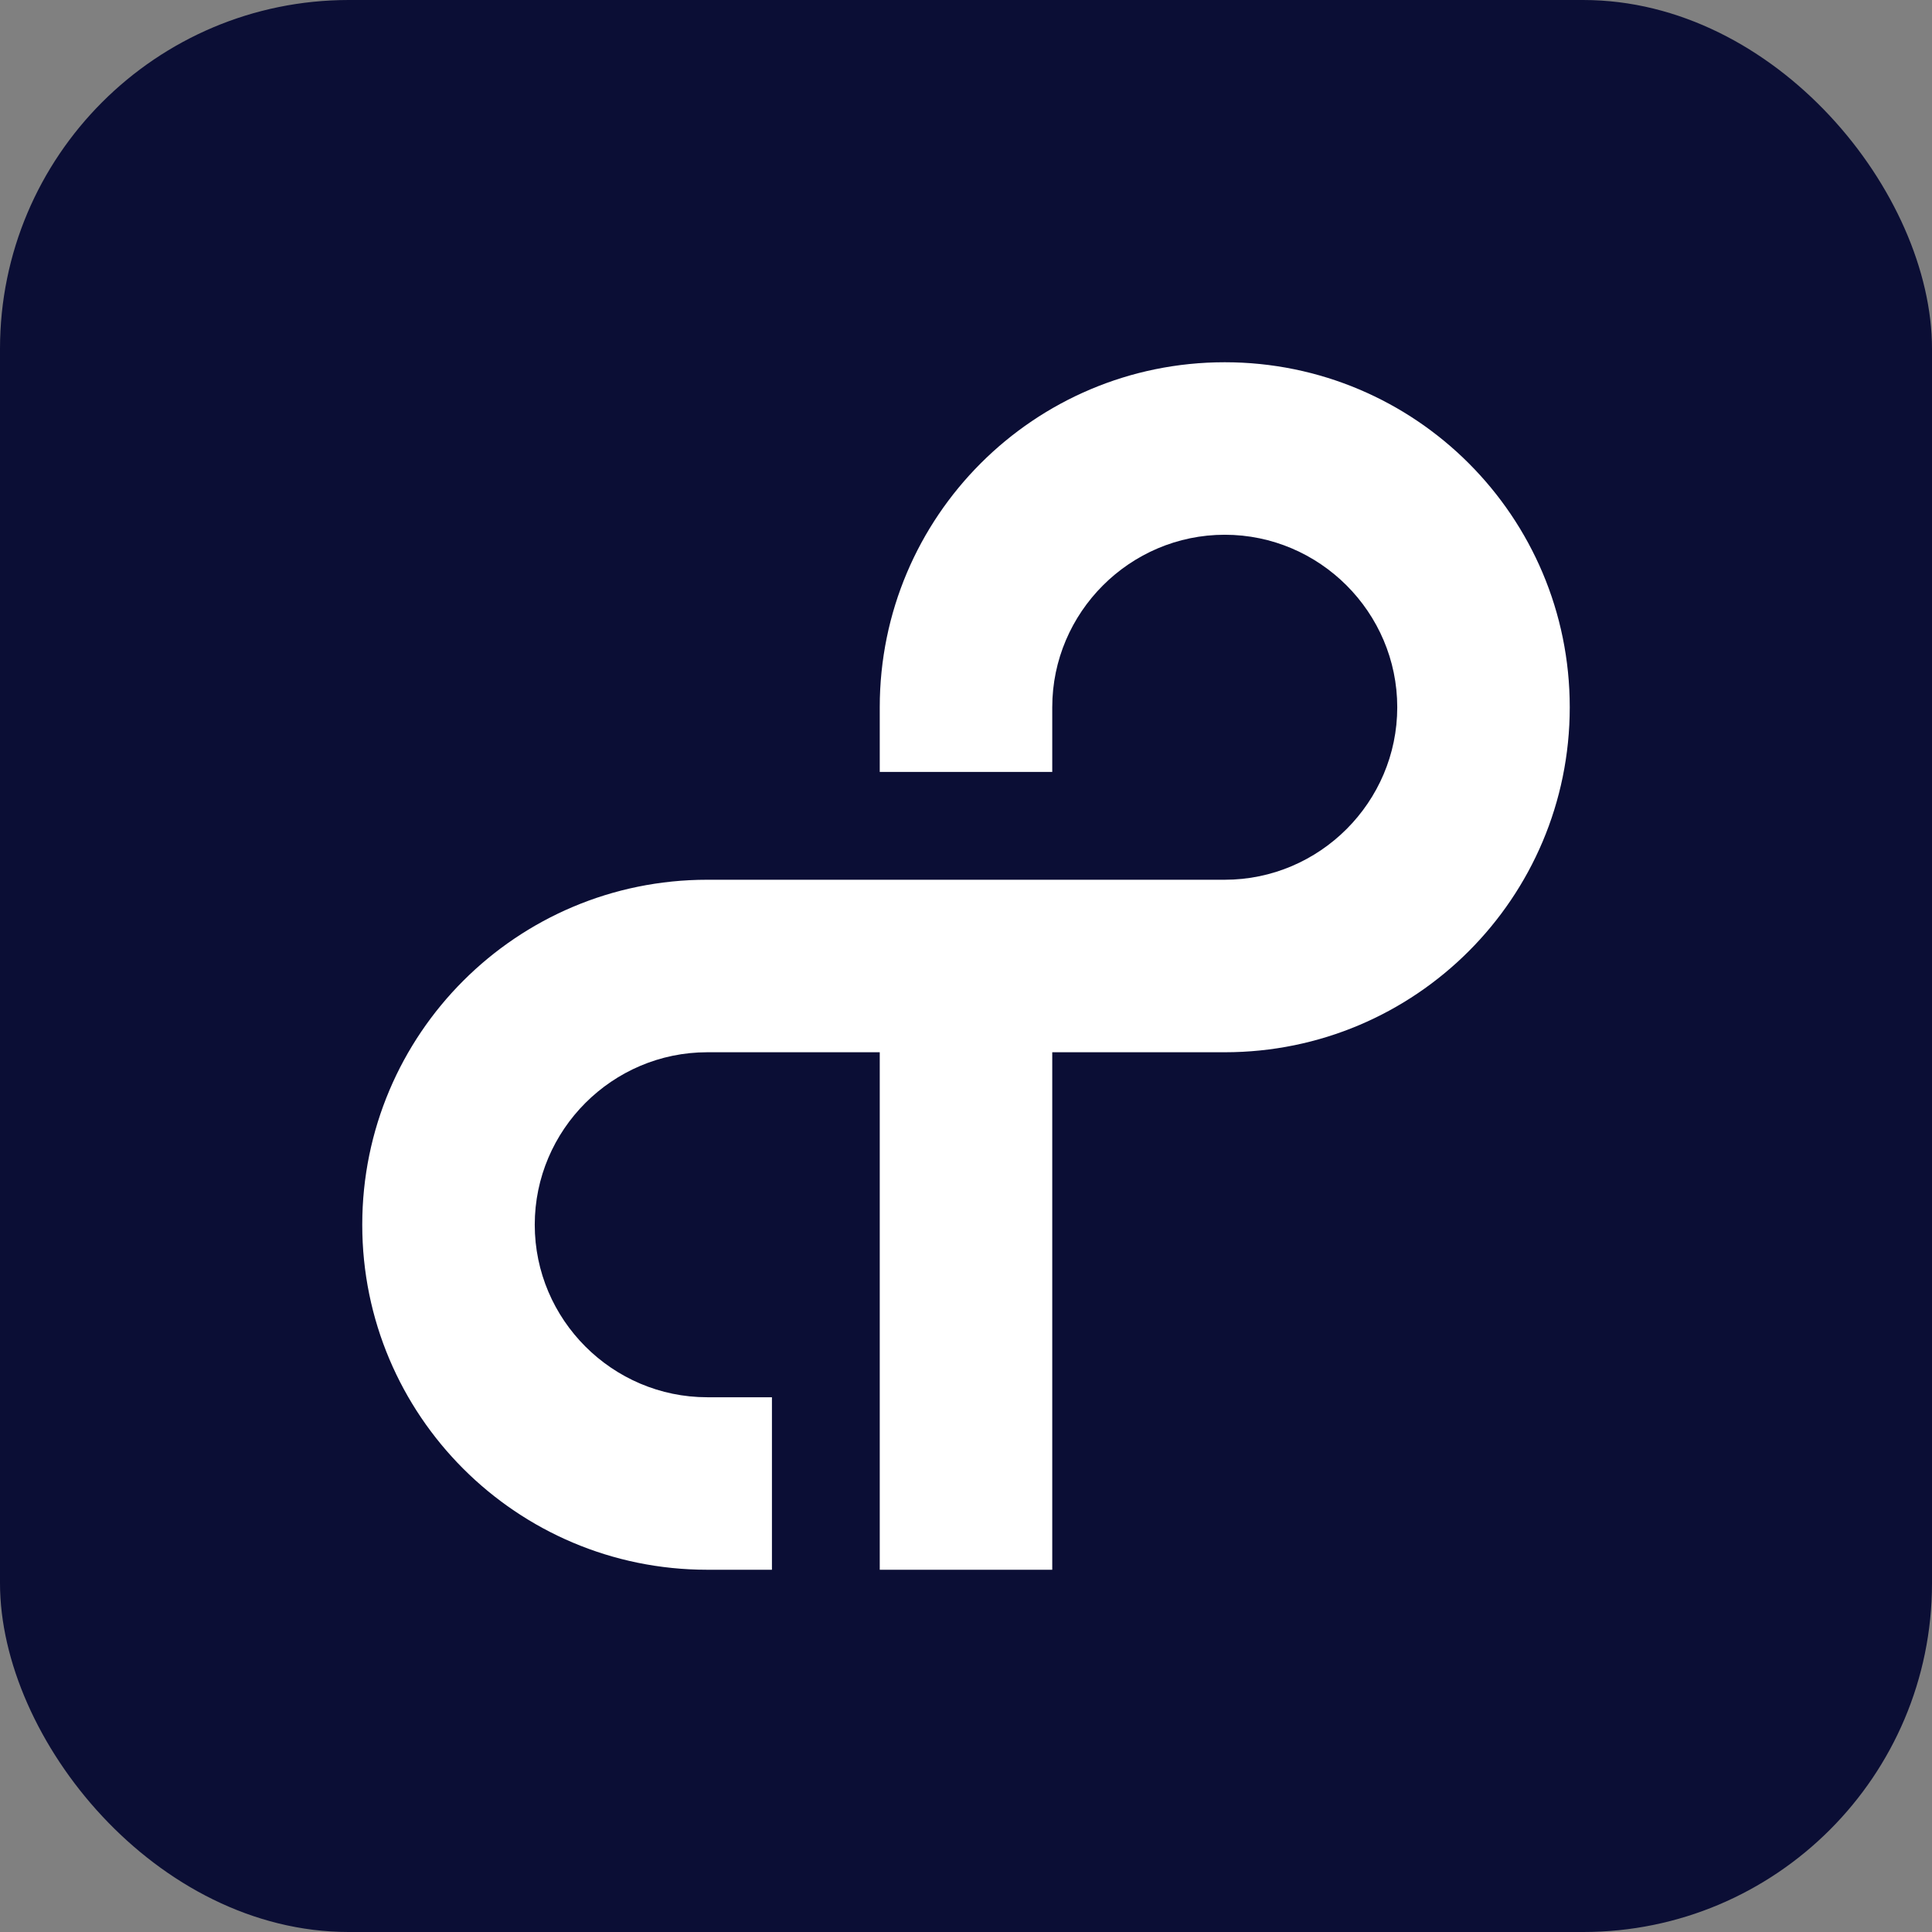
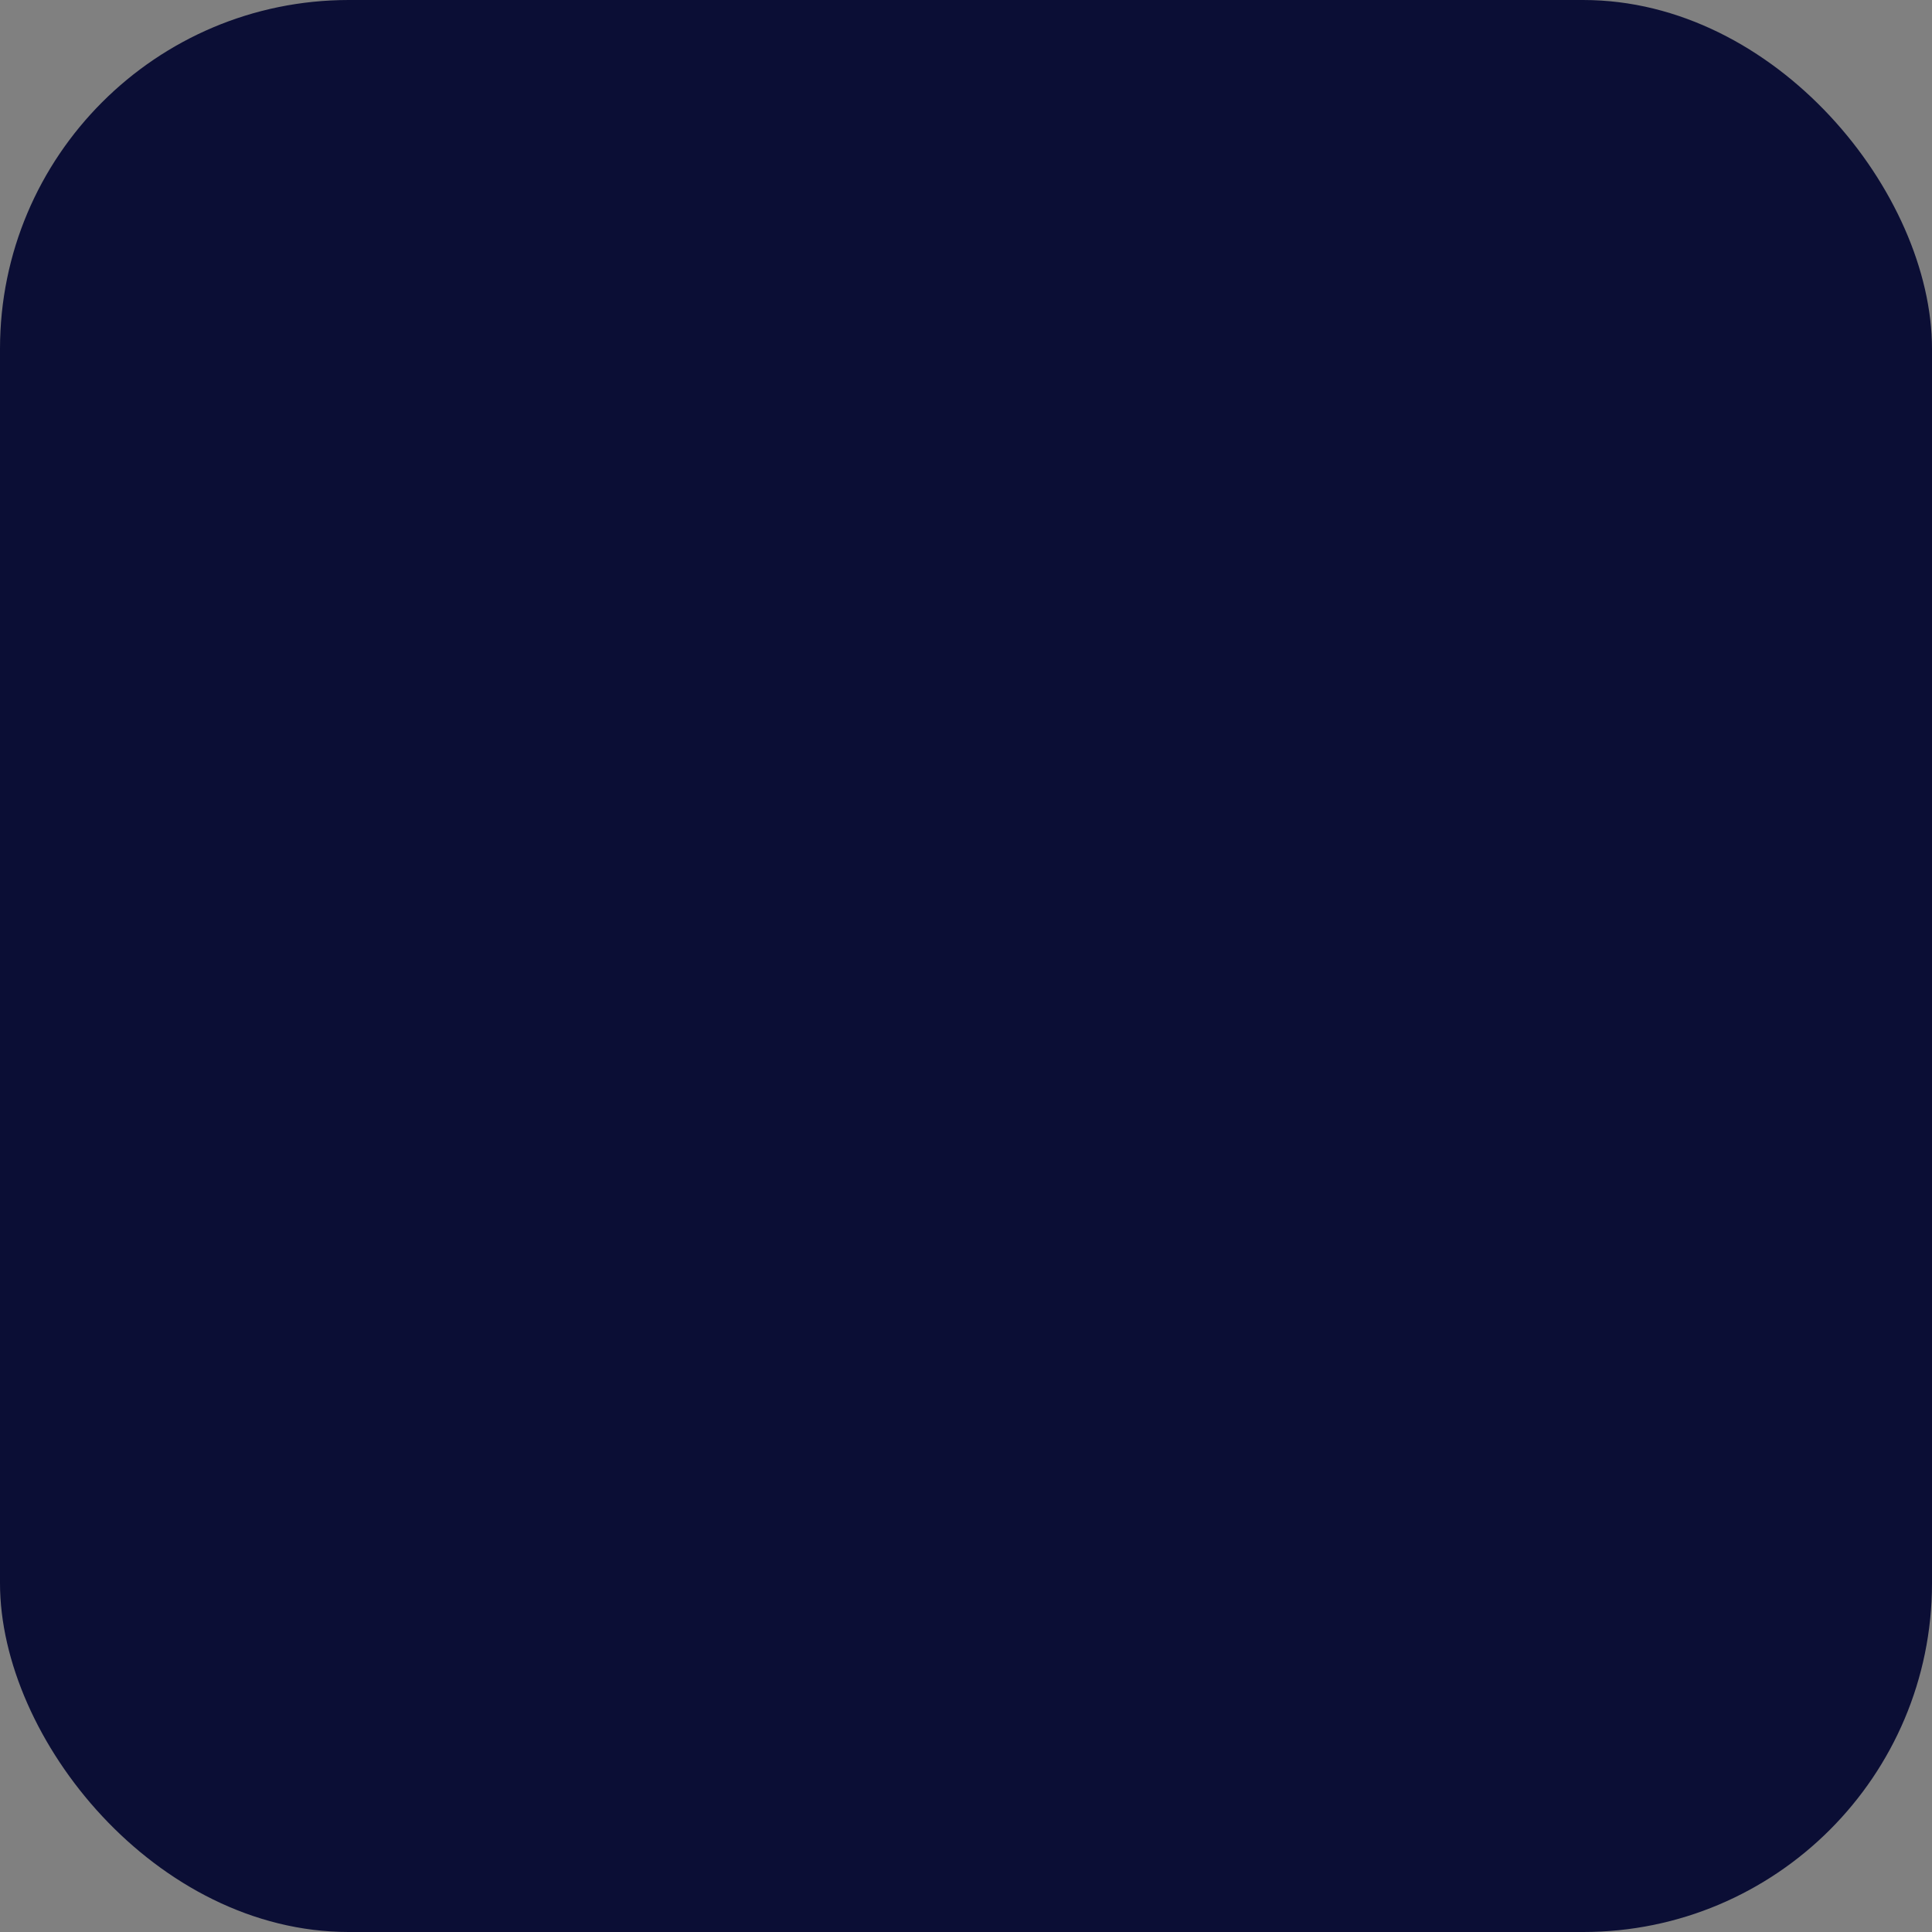
<svg xmlns="http://www.w3.org/2000/svg" width="720" height="720" viewBox="0 0 720 720" fill="none">
  <rect x="0" y="0" width="720" height="720" fill="#808080" stroke="none" />
  <rect width="720" height="720" rx="130" fill="#0B0E35" />
  <g clip-path="url(#clip0_306_1158)">
-     <path d="M456.429 135C385.393 135 327.857 192.536 327.857 263.571V287.679H392.143V263.571C392.143 228.214 421.071 199.286 456.429 199.286C491.786 199.286 520.714 228.214 520.714 263.571C520.714 298.929 491.786 327.857 456.429 327.857H263.571C192.536 327.857 135 385.393 135 456.429C135 527.464 192.536 585 263.571 585H287.679V520.714H263.571C228.214 520.714 199.286 491.786 199.286 456.429C199.286 421.071 228.214 392.143 263.571 392.143H327.857V585H392.143V392.143H456.429C527.464 392.143 585 334.607 585 263.571C585 192.536 527.464 135 456.429 135Z" fill="white" />
-   </g>
+     </g>
  <defs>
    <clipPath id="clip0_306_1158">
      <rect width="450" height="450" fill="white" transform="translate(135 135)" />
    </clipPath>
  </defs>
</svg>